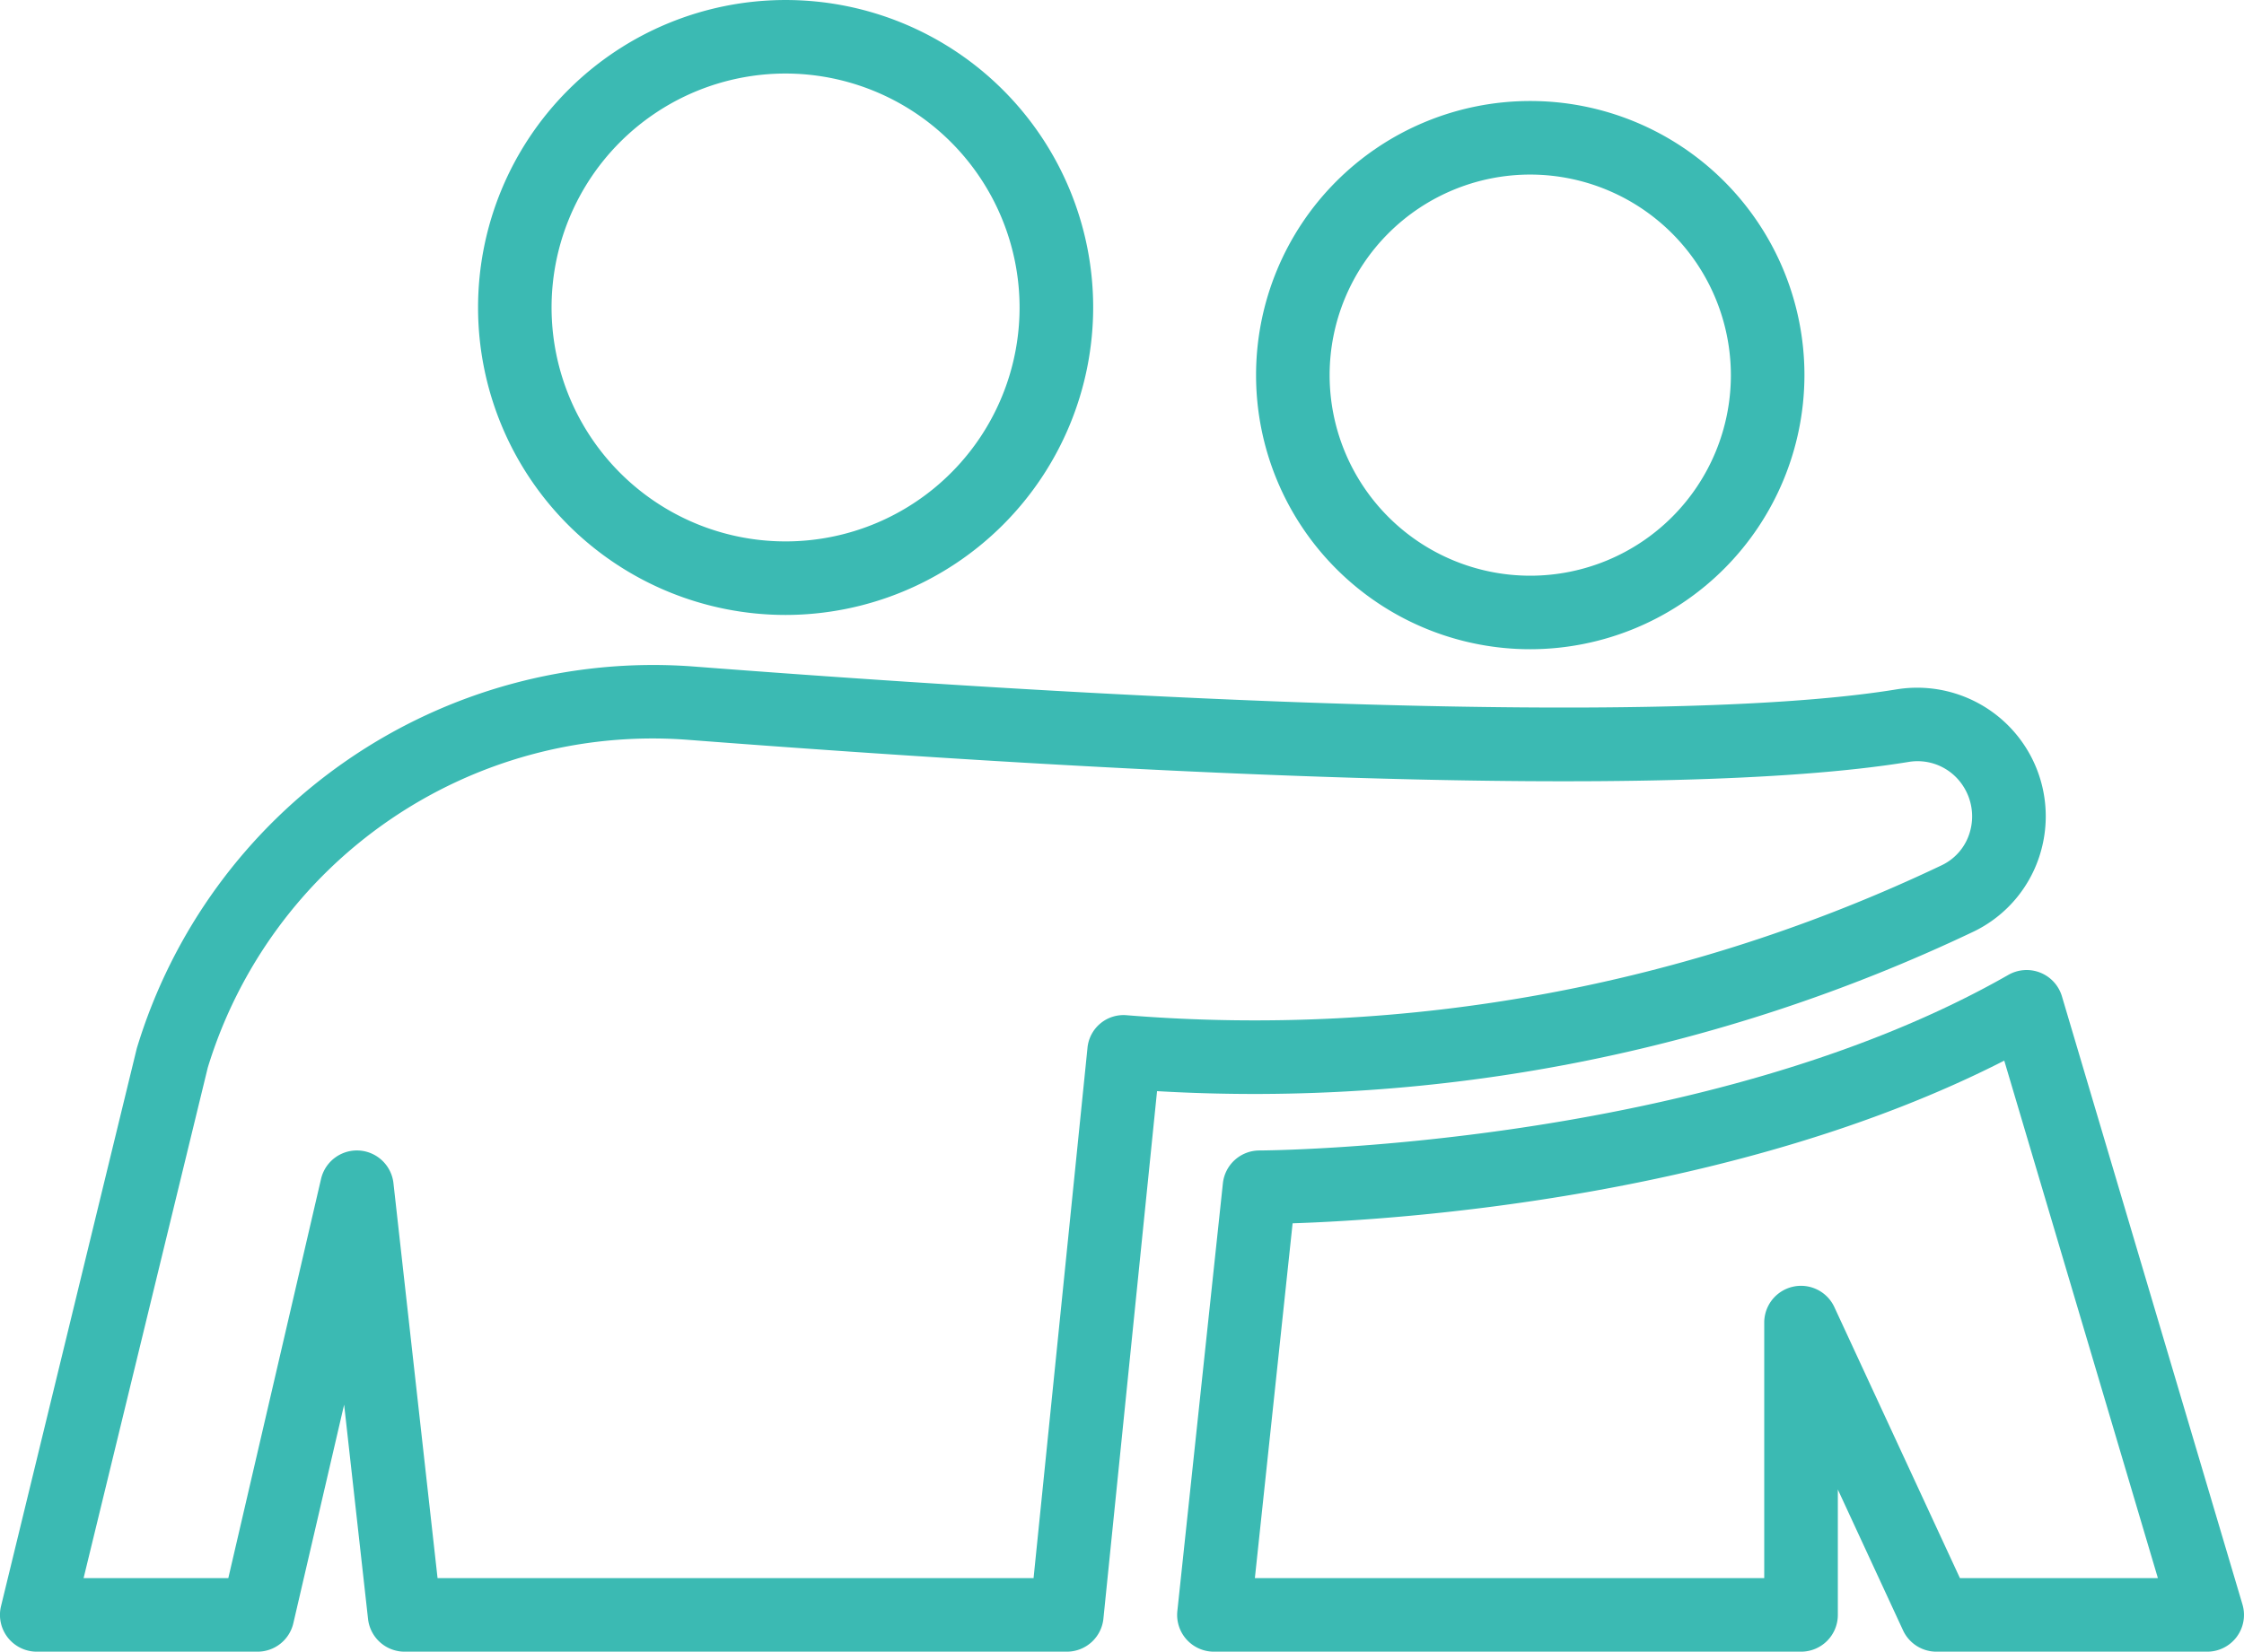
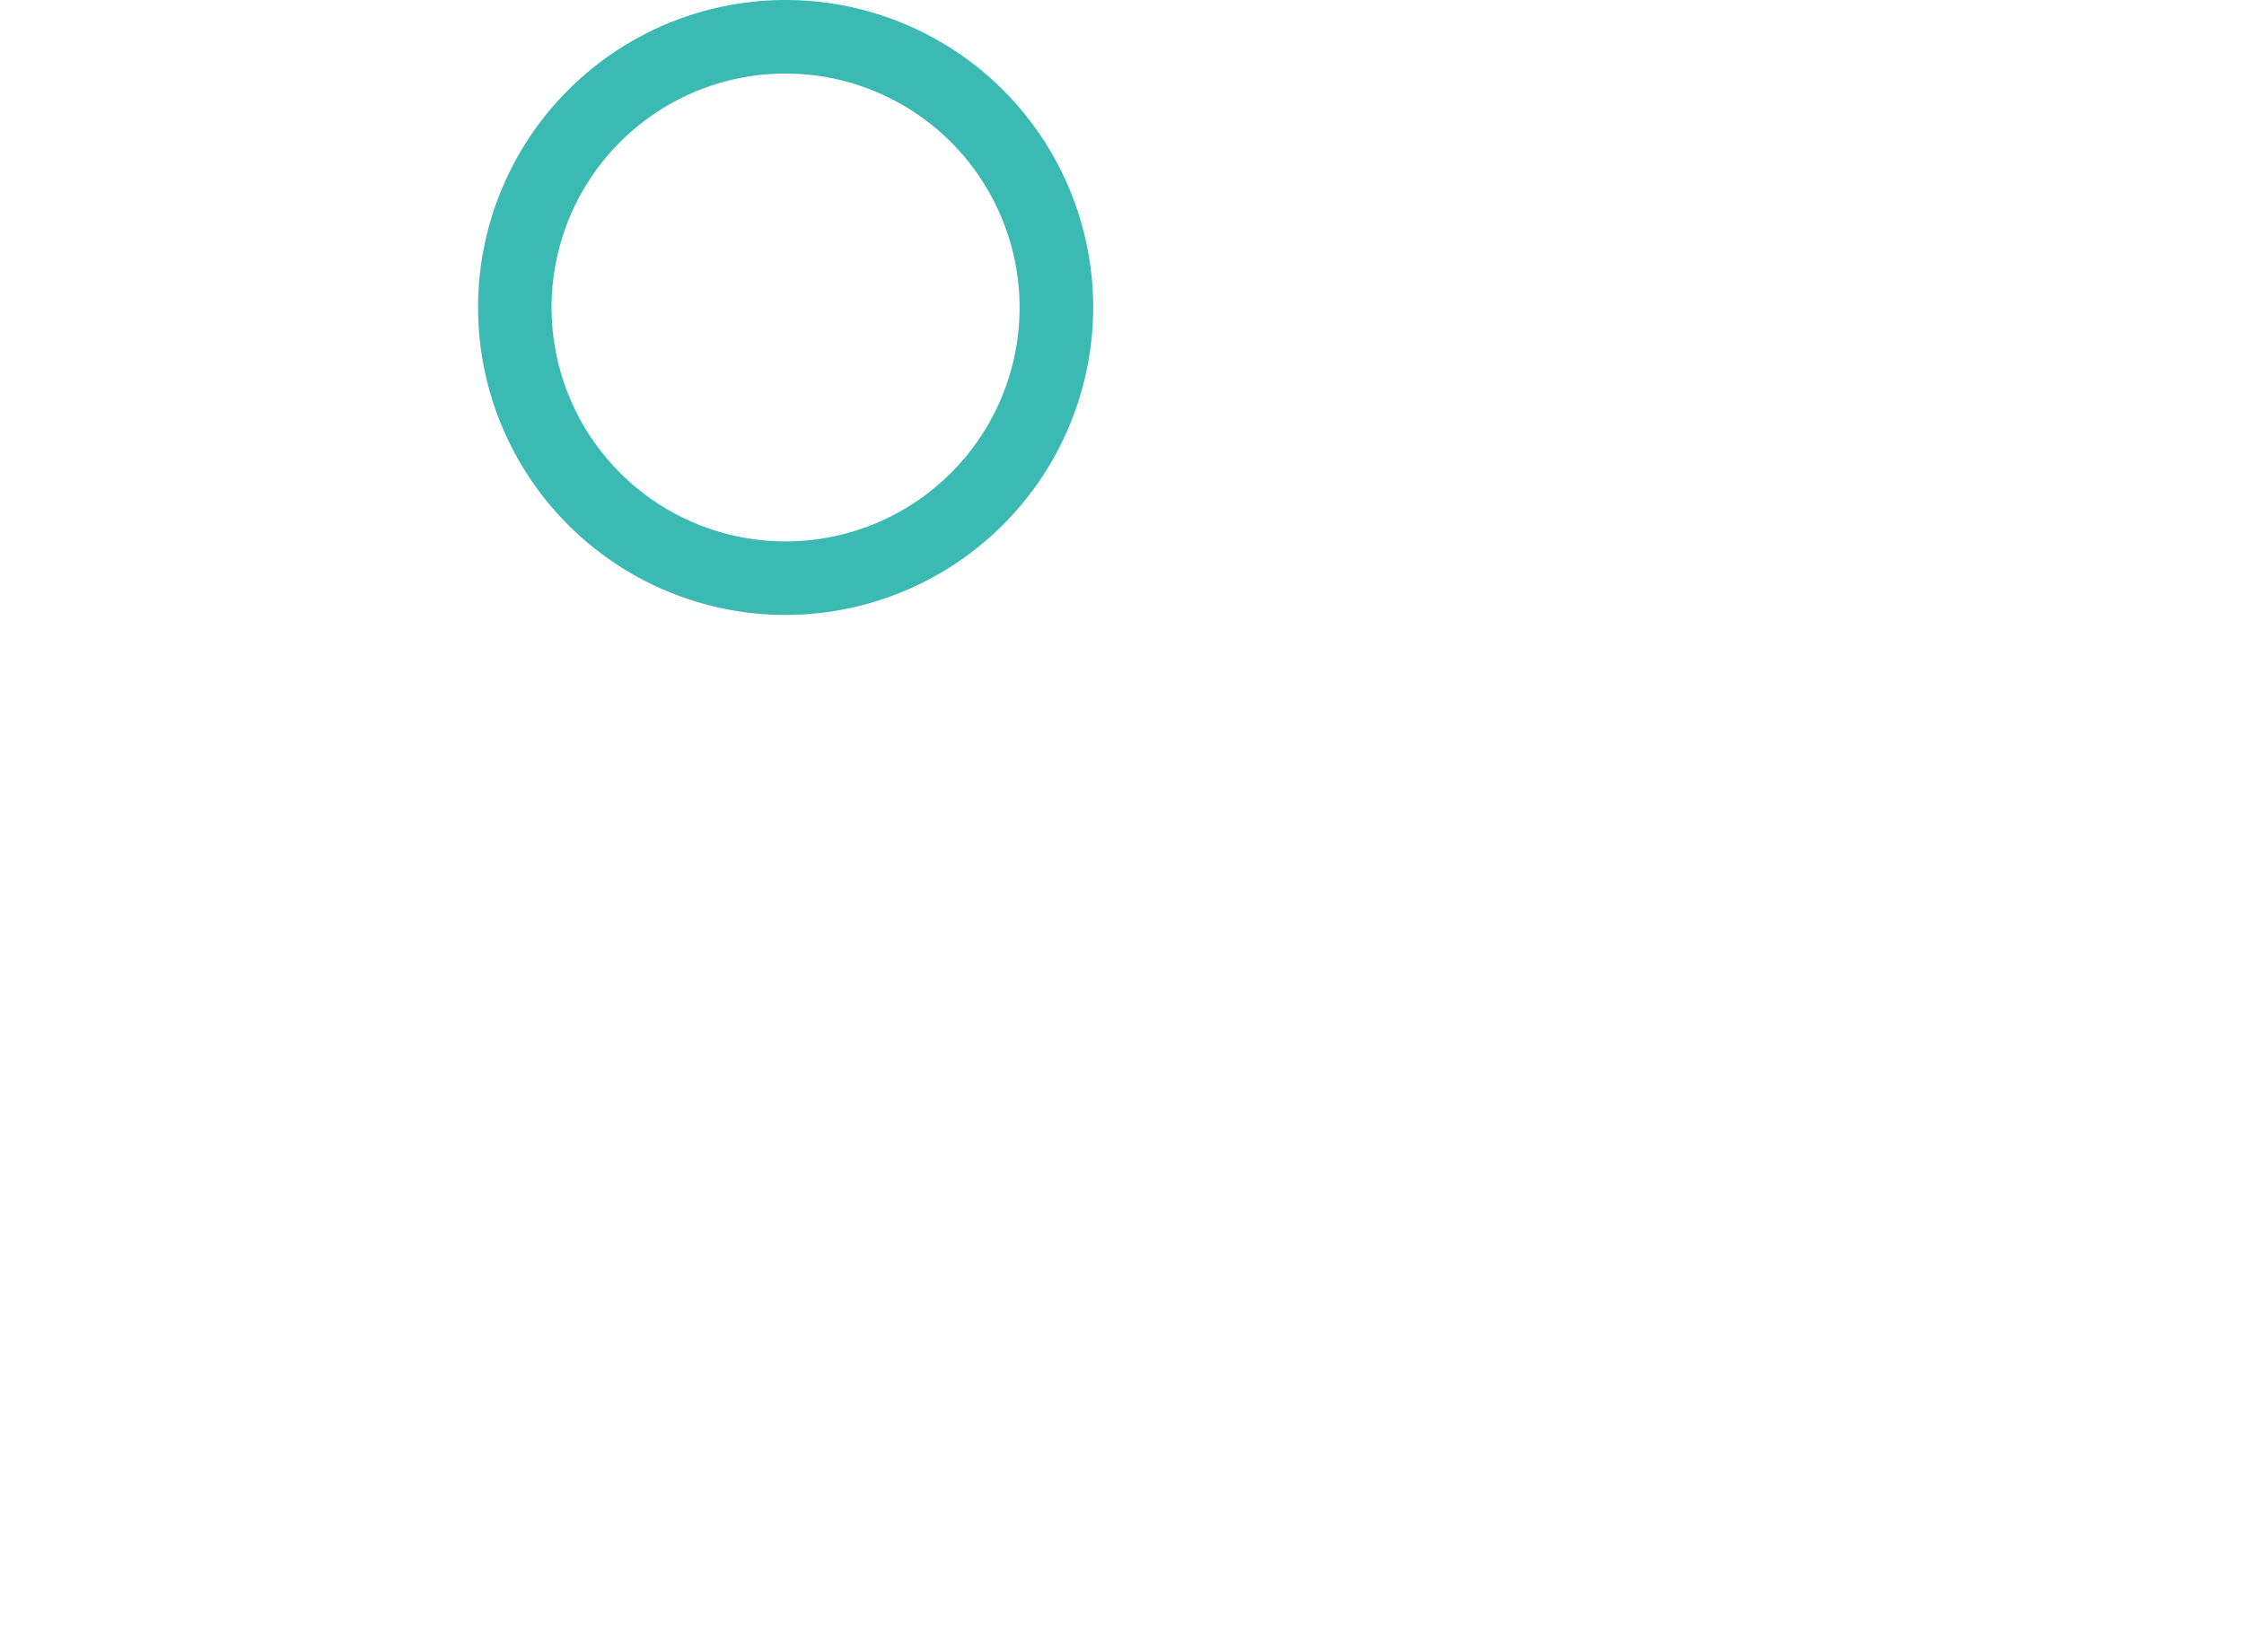
<svg xmlns="http://www.w3.org/2000/svg" width="226.699" height="166.908" viewBox="0 0 226.699 166.908">
  <g id="amistad" transform="translate(1.416 6.578)">
-     <path id="Trazado_5580" data-name="Trazado 5580" d="M106.36,285.544h-66.9a3.717,3.717,0,0,1-3.694-3.3l-2.416-21.663L28.218,282.67a3.712,3.712,0,0,1-3.619,2.874H2.3a3.718,3.718,0,0,1-3.613-4.6L12.4,224.59a54.5,54.5,0,0,1,56.065-38.615c59.636,4.59,102.874,5.414,121.732,2.322a12.993,12.993,0,0,1,14.595,16.268,12.862,12.862,0,0,1-6.8,8.2A169.09,169.09,0,0,1,115.475,228.9l-5.419,53.305a3.714,3.714,0,0,1-3.7,3.339Zm-63.572-7.435H103l5.444-53.553a3.658,3.658,0,0,1,4.007-3.324,161.331,161.331,0,0,0,82.305-15.164,5.357,5.357,0,0,0,2.864-3.462,5.612,5.612,0,0,0-.741-4.582,5.468,5.468,0,0,0-5.476-2.392c-24.927,4.07-80.918,1.027-123.515-2.249a46.989,46.989,0,0,0-48.317,33.149L7.029,278.109H21.65l9.368-40.34a3.717,3.717,0,0,1,7.314.427Zm0,0" transform="translate(0 -125.214)" fill="#3bbab3" />
    <path id="Trazado_5582" data-name="Trazado 5582" d="M167.964,55.565a31.071,31.071,0,1,1,31.072-31.072A31.106,31.106,0,0,1,167.964,55.565Zm0-54.712A23.64,23.64,0,1,0,191.6,24.493,23.666,23.666,0,0,0,167.964.853Zm0,0" transform="translate(-90.014)" fill="#3bbab3" />
-     <path id="Trazado_5583" data-name="Trazado 5583" d="M389.686,78.058a27.7,27.7,0,1,1,27.7-27.7A27.728,27.728,0,0,1,389.686,78.058Zm0-47.966a20.268,20.268,0,1,0,20.268,20.27,20.291,20.291,0,0,0-20.268-20.27Zm0,0" transform="translate(-236.509 -19.029)" fill="#3bbab3" />
-     <path id="Trazado_5584" data-name="Trazado 5584" d="M443.214,343.017H415.86a3.717,3.717,0,0,1-3.373-2.155L405.9,326.63V339.3a3.715,3.715,0,0,1-3.717,3.717H342.874a3.714,3.714,0,0,1-3.7-4.108l4.6-43.216a3.715,3.715,0,0,1,3.694-3.324c.447,0,45.005-.23,75.663-17.747a3.721,3.721,0,0,1,5.408,2.17l18.238,61.454a3.714,3.714,0,0,1-3.564,4.771Zm-24.982-7.435h20l-15.52-52.292c-27.155,13.857-61.157,16.086-71.894,16.44l-3.812,35.852h51.458V309.76a3.715,3.715,0,0,1,7.087-1.558Zm0,0" transform="translate(-221.649 -182.687)" fill="#3bbab3" />
  </g>
</svg>